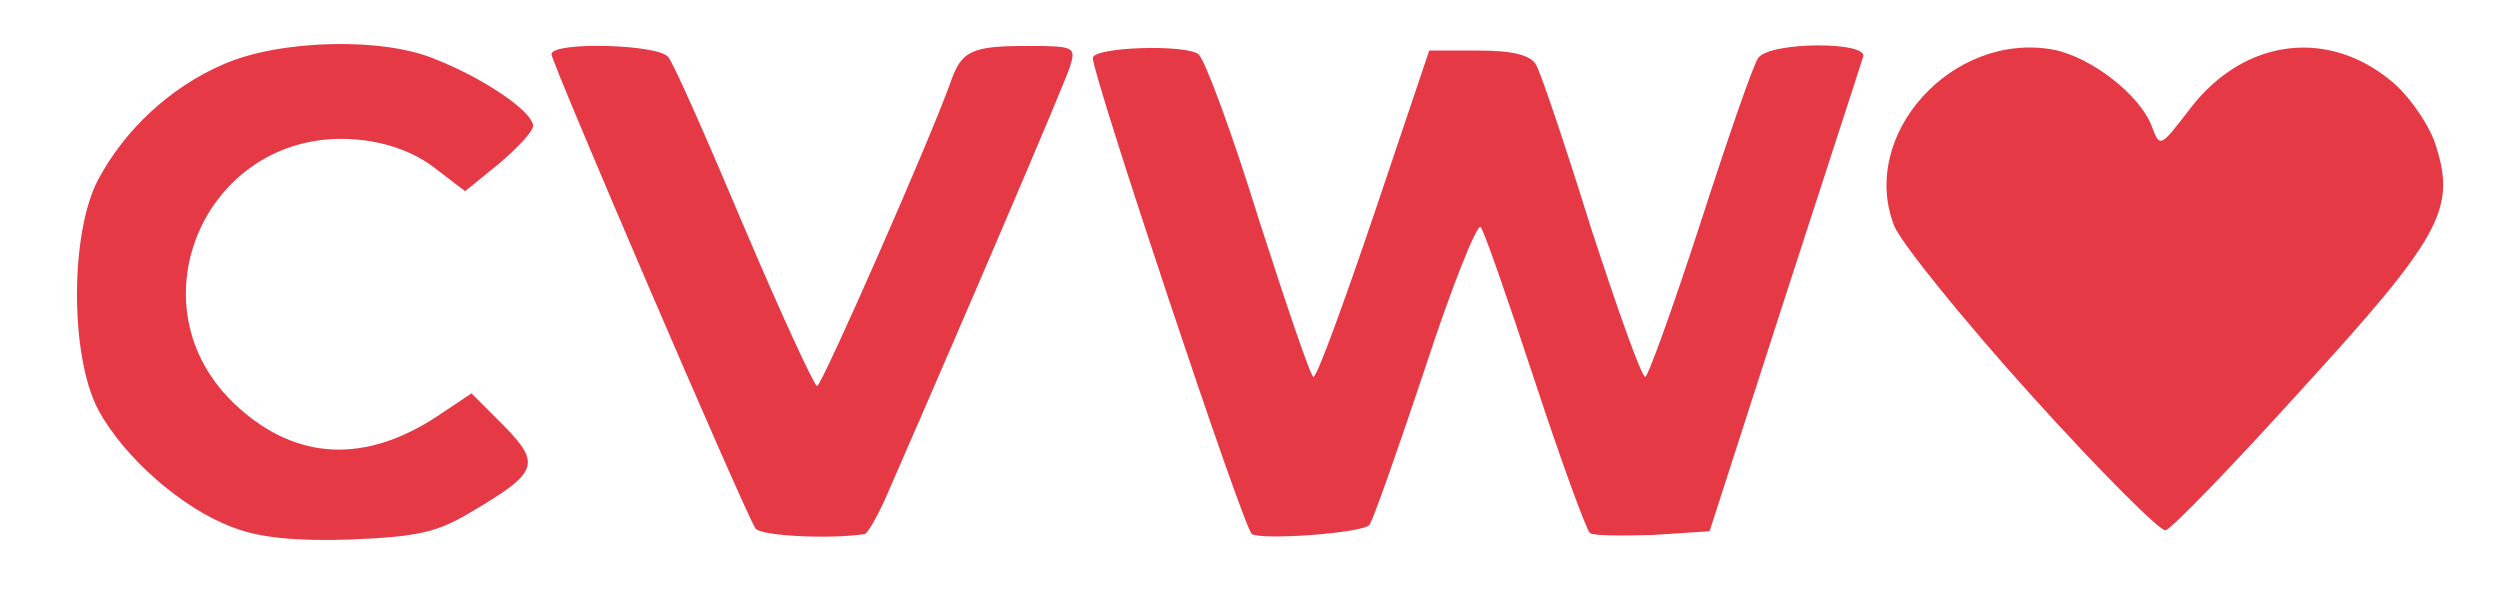
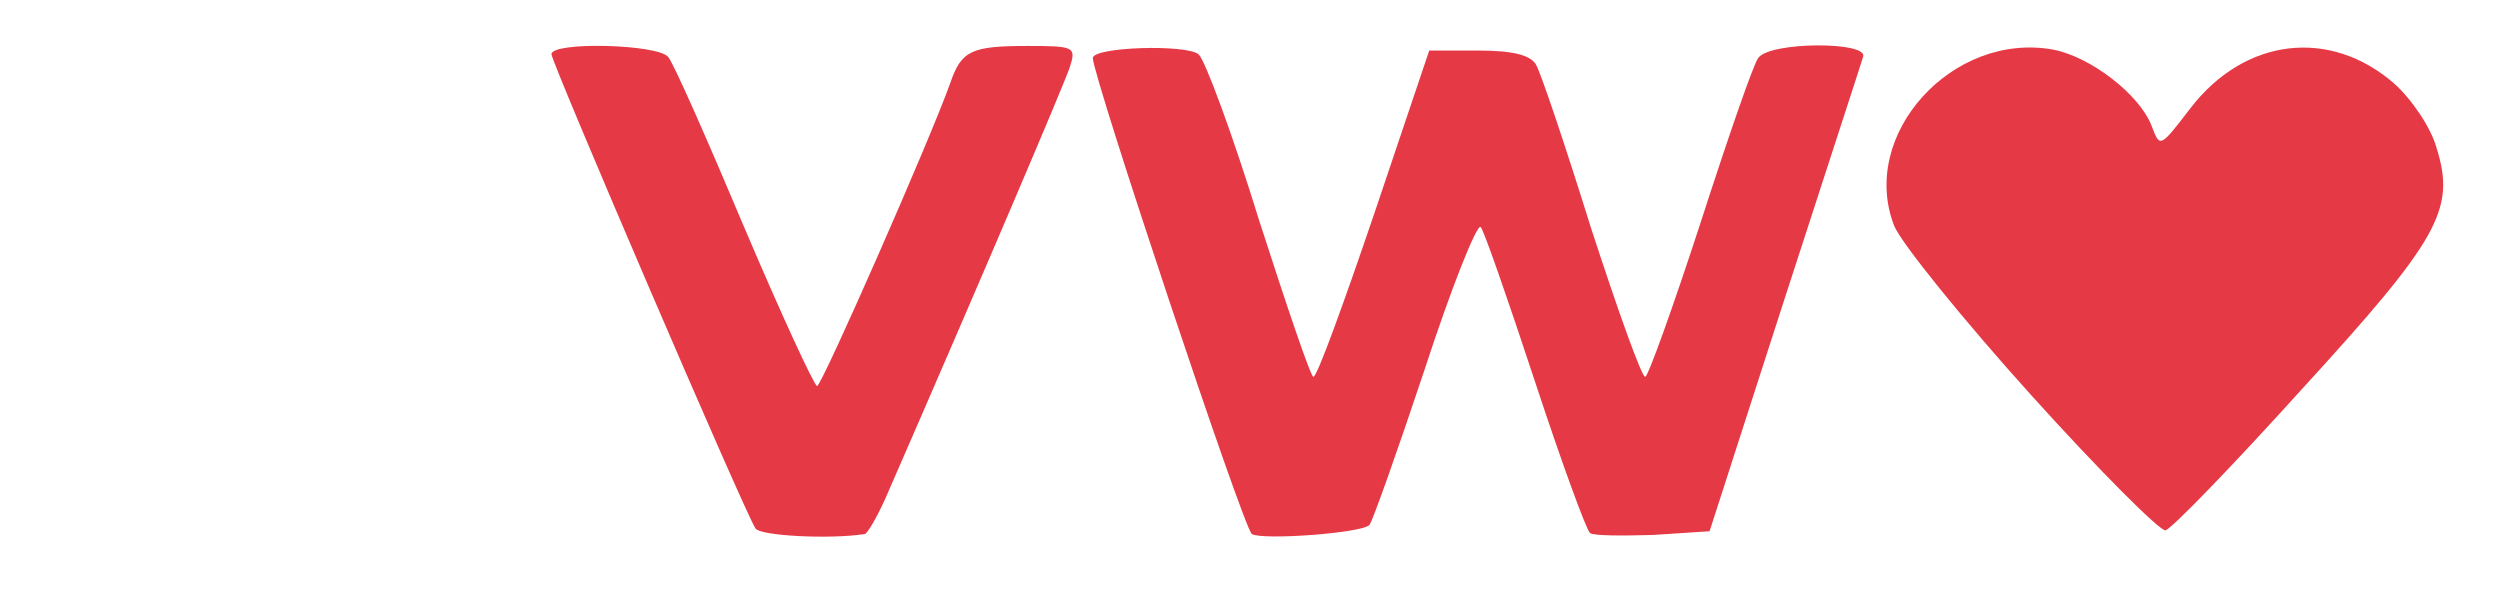
<svg xmlns="http://www.w3.org/2000/svg" width="100%" viewBox="0 0 136 33" preserveAspectRatio="xMidYMid meet">
  <g fill="#e63946">
-     <path d="M12.70 28.70 c-2.75 -1 -5.95 -3.80 -7.35 -6.40 -1.55 -2.90 -1.55 -9.65 0 -12.55 1.45 -2.70 3.90 -5 6.80 -6.25 3.05 -1.35 8.75 -1.50 11.60 -0.25 2.65 1.05 5.25 2.85 5.25 3.60 0 0.30 -0.85 1.20 -1.85 2.05 l-1.85 1.50 -1.70 -1.30 c-1.05 -0.80 -2.50 -1.35 -4.10 -1.50 -8.20 -0.80 -12.65 9.05 -6.55 14.55 3.20 2.90 6.90 3.05 10.75 0.55 l1.95 -1.30 1.75 1.75 c2.05 2.10 1.90 2.55 -1.85 4.75 -1.85 1.10 -2.95 1.30 -6.50 1.45 -2.90 0.10 -4.95 -0.10 -6.35 -0.65z" />
    <path d="M41.10 28.75 c-0.60 -0.90 -11.10 -25.35 -11.10 -25.80 0 -0.70 5.80 -0.55 6.35 0.15 0.30 0.35 2.15 4.55 4.15 9.30 2 4.70 3.80 8.60 3.95 8.60 0.25 0 6.15 -13.40 7.25 -16.50 0.60 -1.75 1.15 -2 4.20 -2 2.55 0 2.65 0.05 2.30 1.15 -0.30 0.90 -4.70 11.25 -10.05 23.50 -0.45 1 -0.95 1.85 -1.10 1.90 -1.90 0.30 -5.70 0.10 -5.95 -0.30z" />
    <path d="M68.10 29.05 c-0.45 -0.30 -8.70 -25.05 -8.65 -25.90 0.05 -0.60 5.05 -0.75 5.75 -0.20 0.35 0.30 1.85 4.35 3.30 9.05 1.50 4.65 2.80 8.50 2.95 8.50 0.20 0 1.65 -4 3.30 -8.85 l3 -8.90 2.70 0 c1.85 0 2.80 0.25 3.10 0.75 0.25 0.40 1.60 4.40 3 8.90 1.45 4.45 2.75 8.10 2.95 8.10 0.15 0 1.50 -3.75 3 -8.35 1.50 -4.65 2.90 -8.70 3.15 -9 0.65 -0.90 6.05 -0.90 5.70 -0.05 -0.10 0.35 -2.05 6.30 -4.30 13.25 l-4.05 12.55 -3.05 0.20 c-1.70 0.05 -3.25 0.05 -3.45 -0.10 -0.20 -0.15 -1.55 -3.85 -3 -8.25 -1.45 -4.40 -2.75 -8.15 -2.95 -8.40 -0.20 -0.20 -1.60 3.30 -3.05 7.75 -1.50 4.50 -2.85 8.30 -3 8.45 -0.35 0.45 -5.85 0.85 -6.40 0.50z" />
    <path d="M110.50 21.50 c-3.70 -4.10 -7.05 -8.25 -7.45 -9.20 -1.95 -4.95 3.15 -10.60 8.65 -9.60 2.05 0.40 4.70 2.45 5.35 4.15 0.45 1.20 0.45 1.20 2.10 -0.95 2.95 -3.85 7.60 -4.40 11.10 -1.35 0.95 0.85 2 2.40 2.30 3.50 1.05 3.35 0.15 4.95 -7.40 13.20 -3.75 4.15 -7.05 7.55 -7.35 7.60 -0.30 0.05 -3.60 -3.25 -7.30 -7.35z" />
  </g>
</svg>